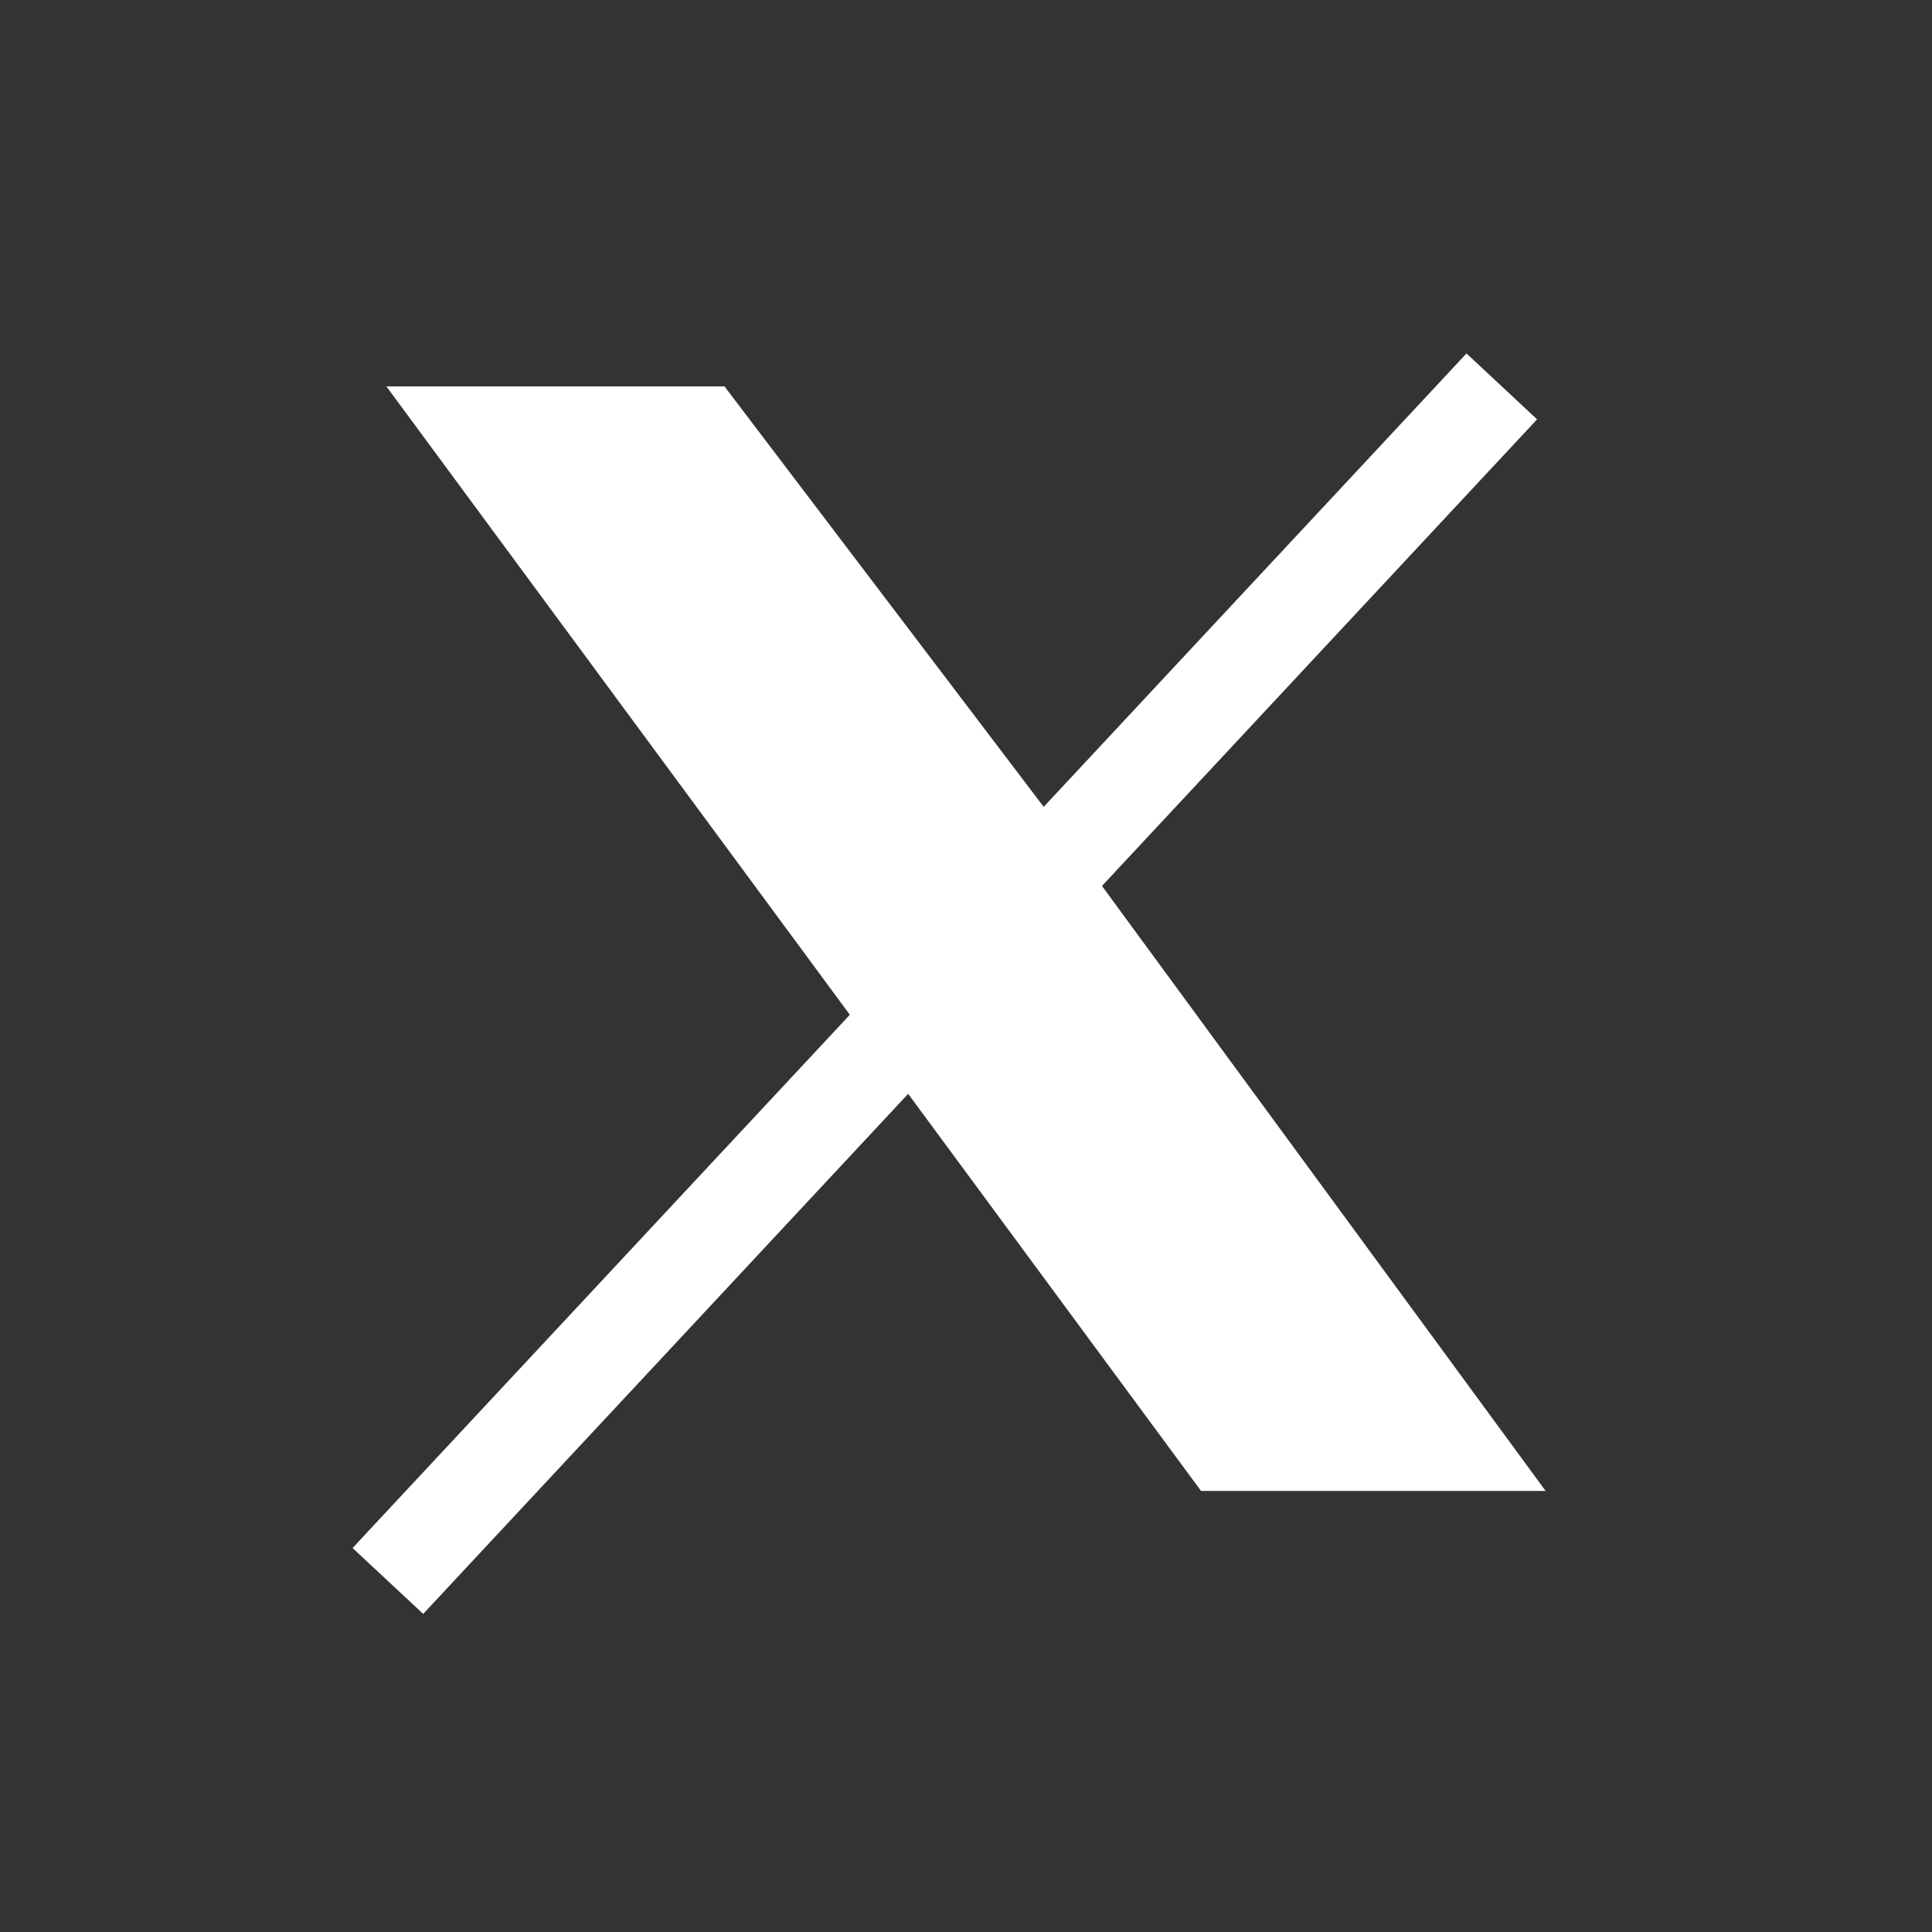
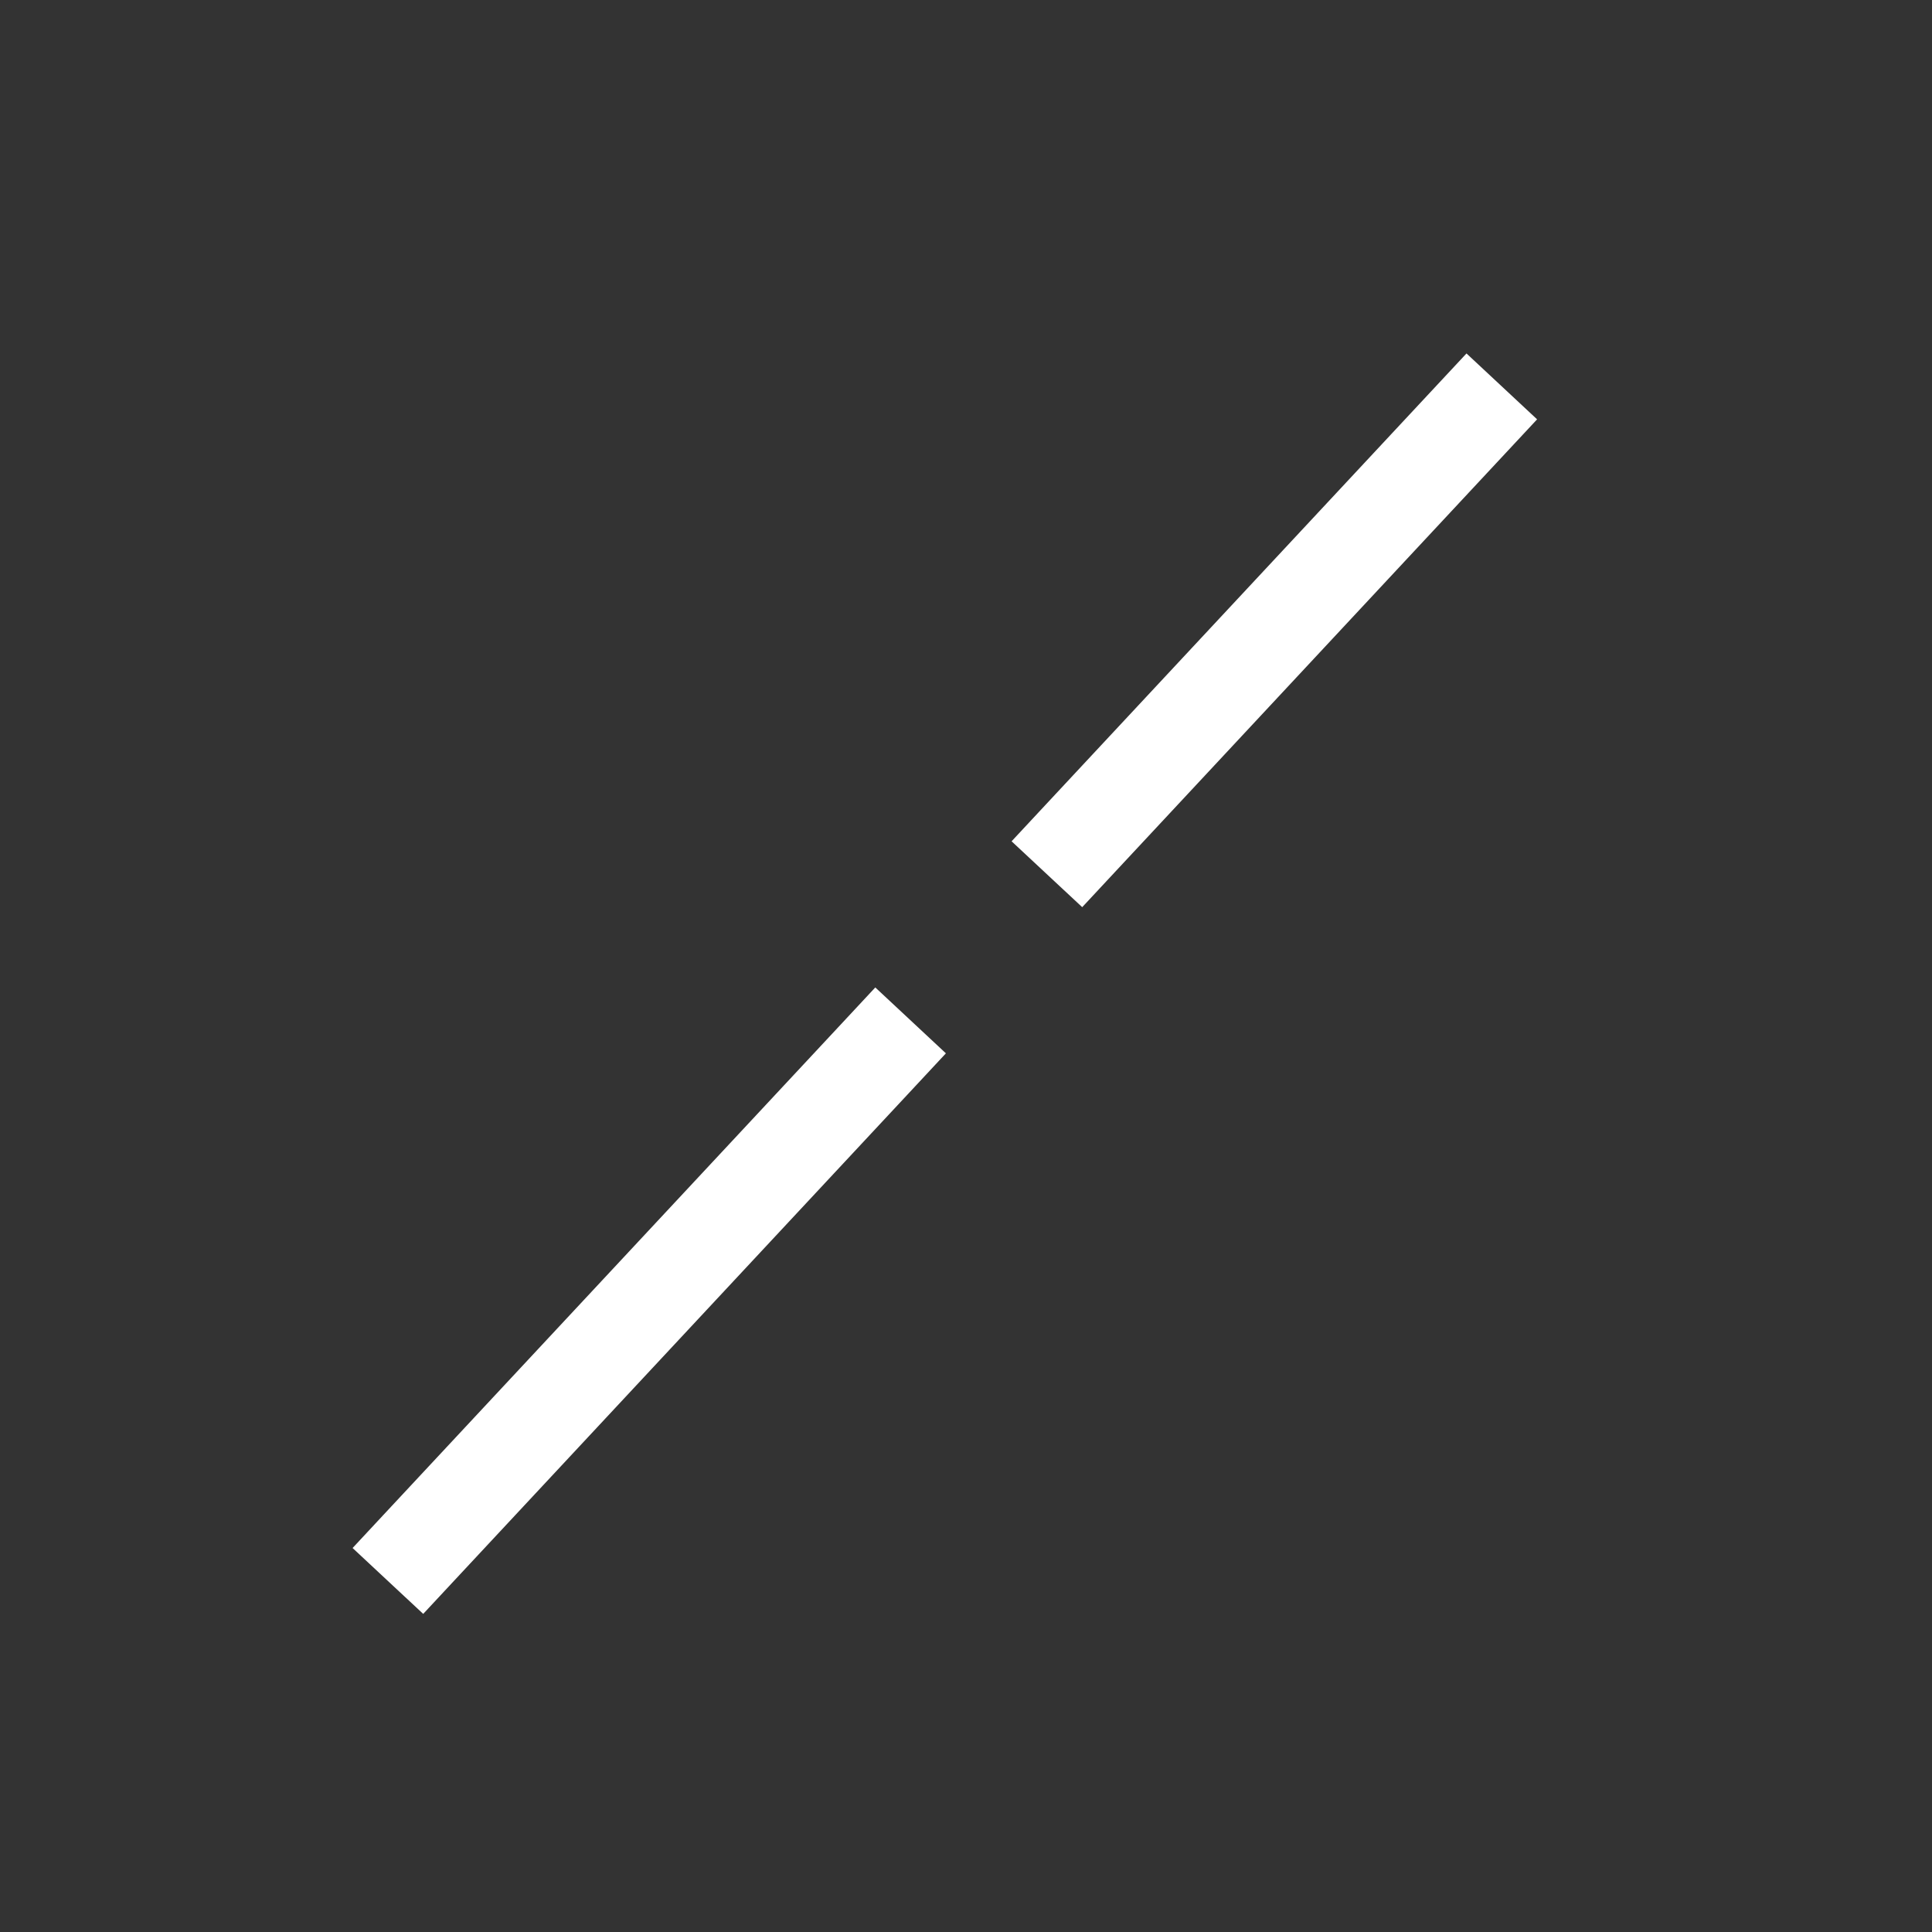
<svg xmlns="http://www.w3.org/2000/svg" width="20" height="20" viewBox="0 0 20 20" fill="none">
  <rect x="0" y="0" width="20" height="20" fill="#333333" stroke="none" />
  <path d="M3.991 15.659L3.65 16.025L4.381 16.707L4.722 16.341L3.991 15.659ZM9.451 11.27L9.792 10.904L9.061 10.222L8.72 10.588L9.451 11.27ZM10.813 8.343L10.472 8.709L11.203 9.391L11.544 9.025L10.813 8.343ZM4.722 16.341L9.451 11.27L8.72 10.588L3.991 15.659L4.722 16.341ZM11.544 9.025L15.912 4.341L15.181 3.659L10.813 8.343L11.544 9.025Z" fill="white" />
-   <path d="M4 4H7.5L10.886 8.46L16 15.434H12.433L8.878 10.614L4 4Z" fill="white" />
</svg>